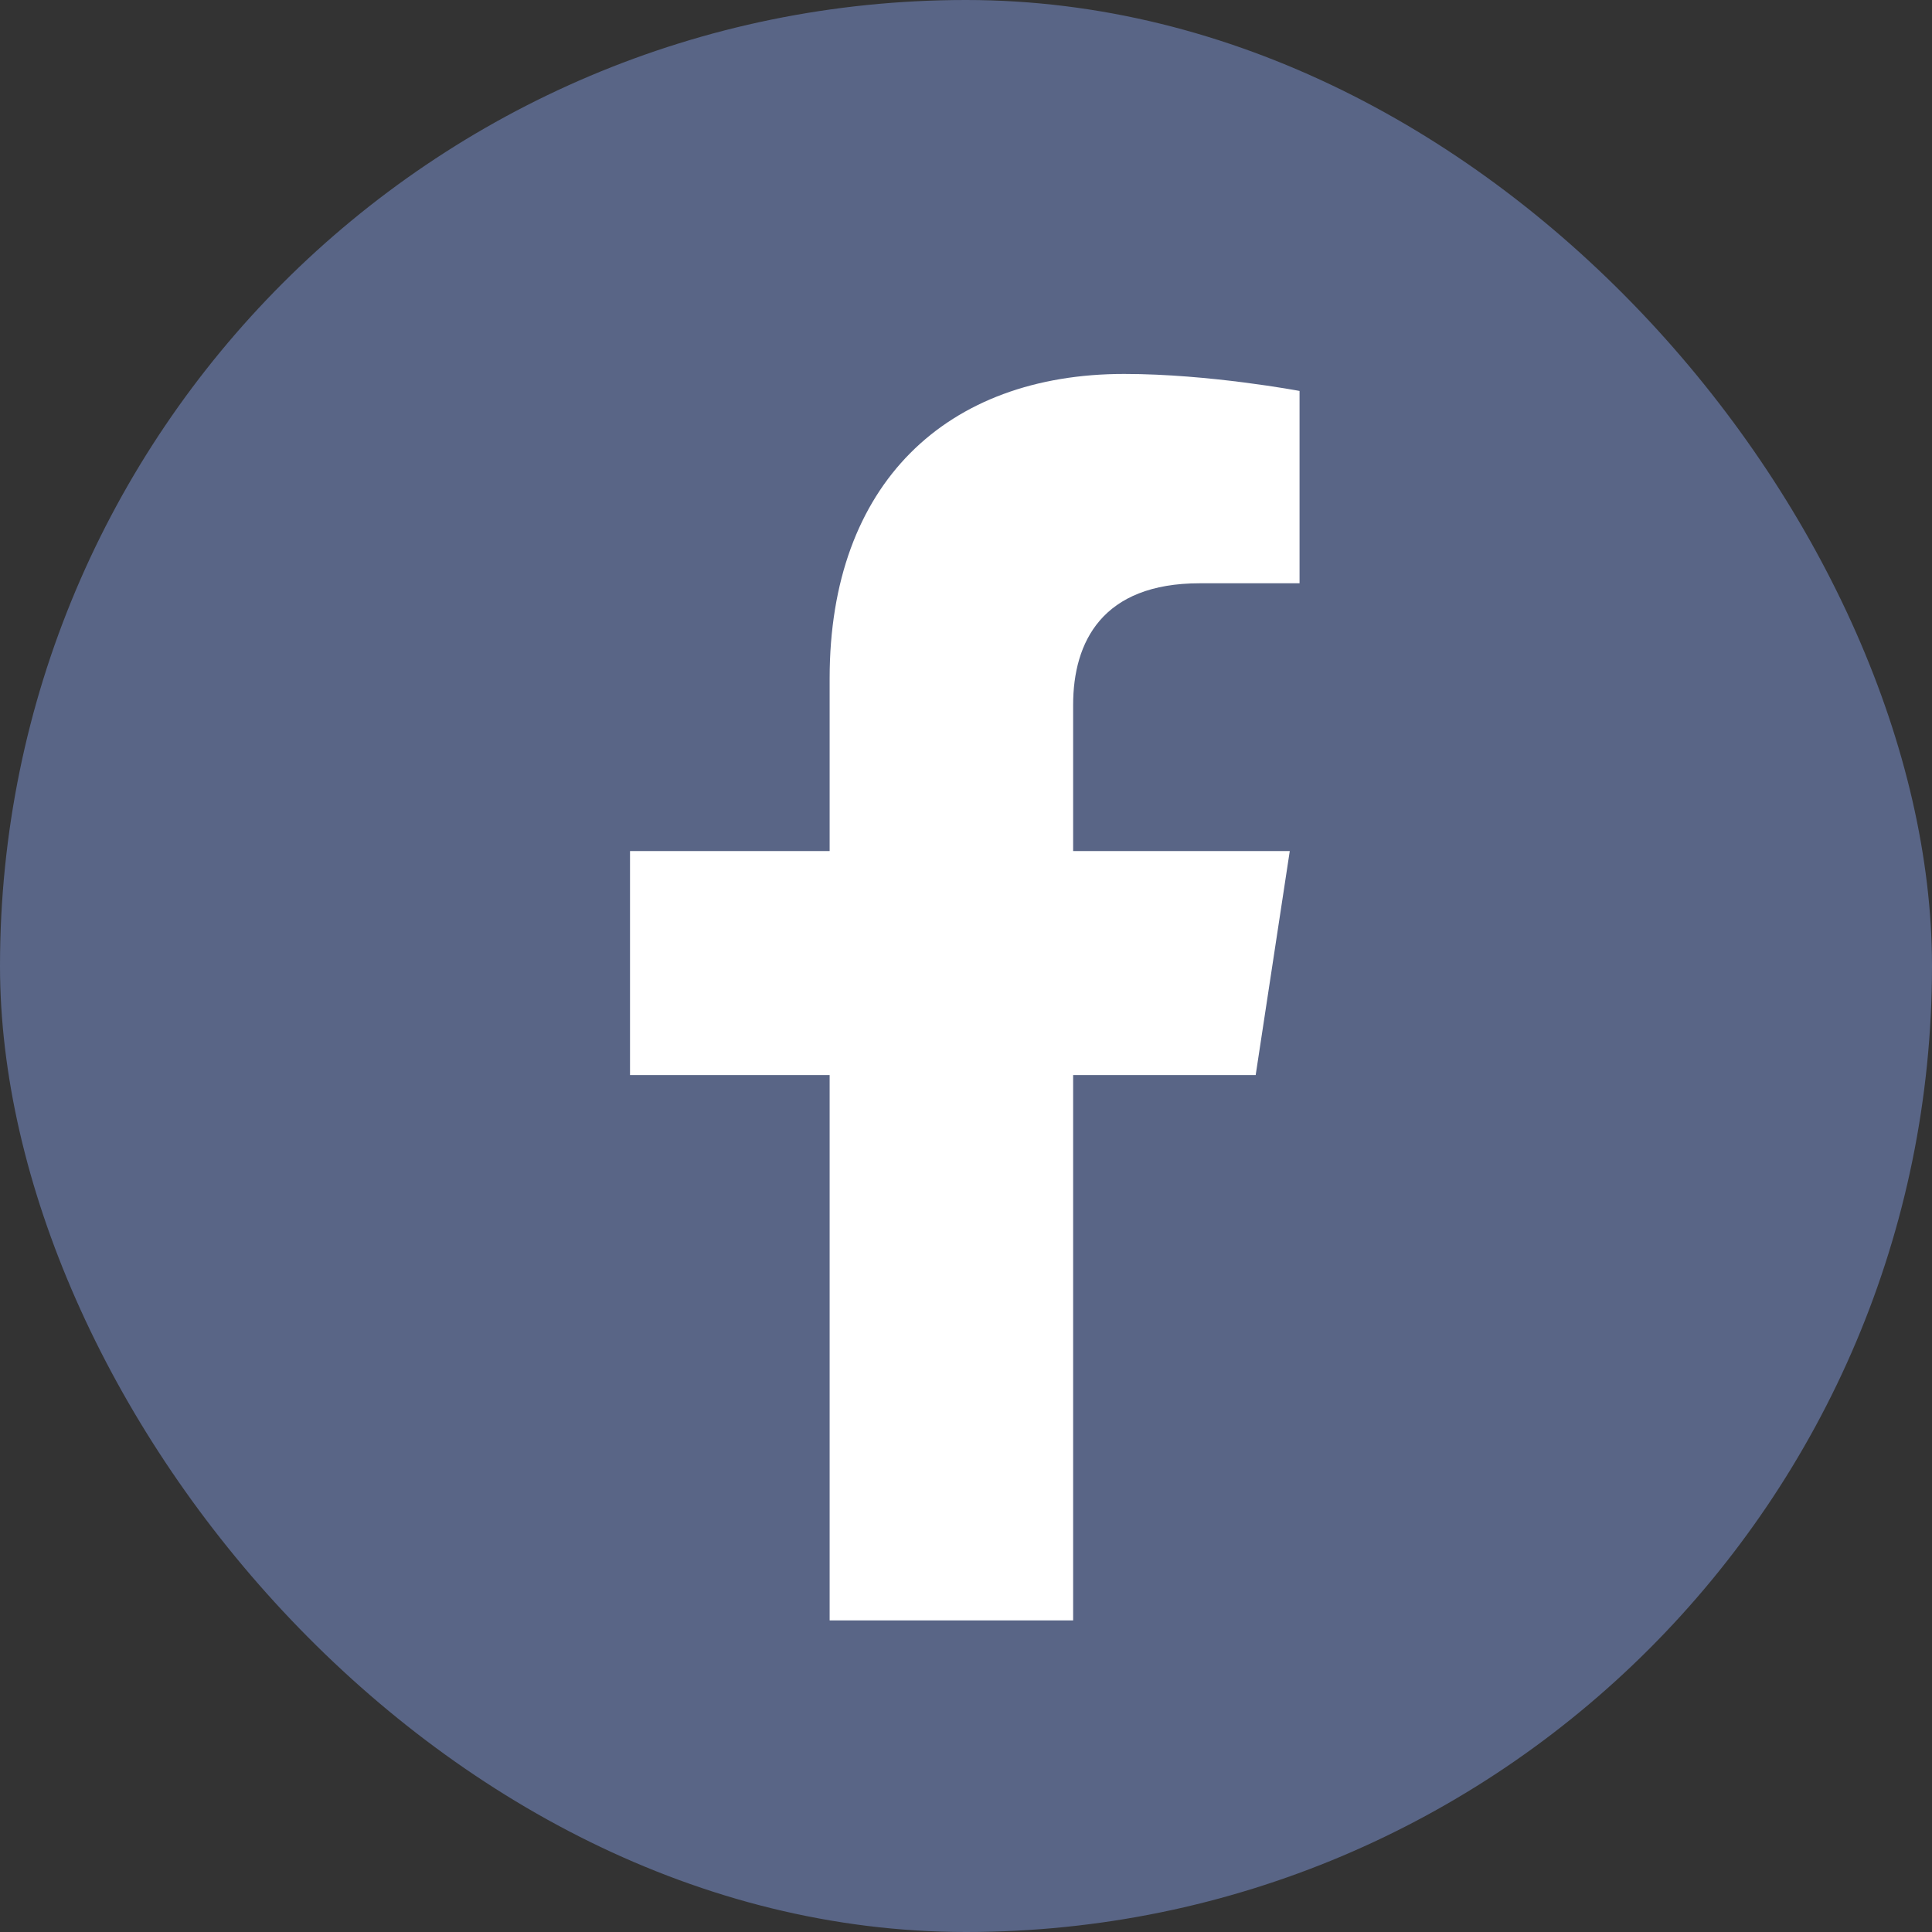
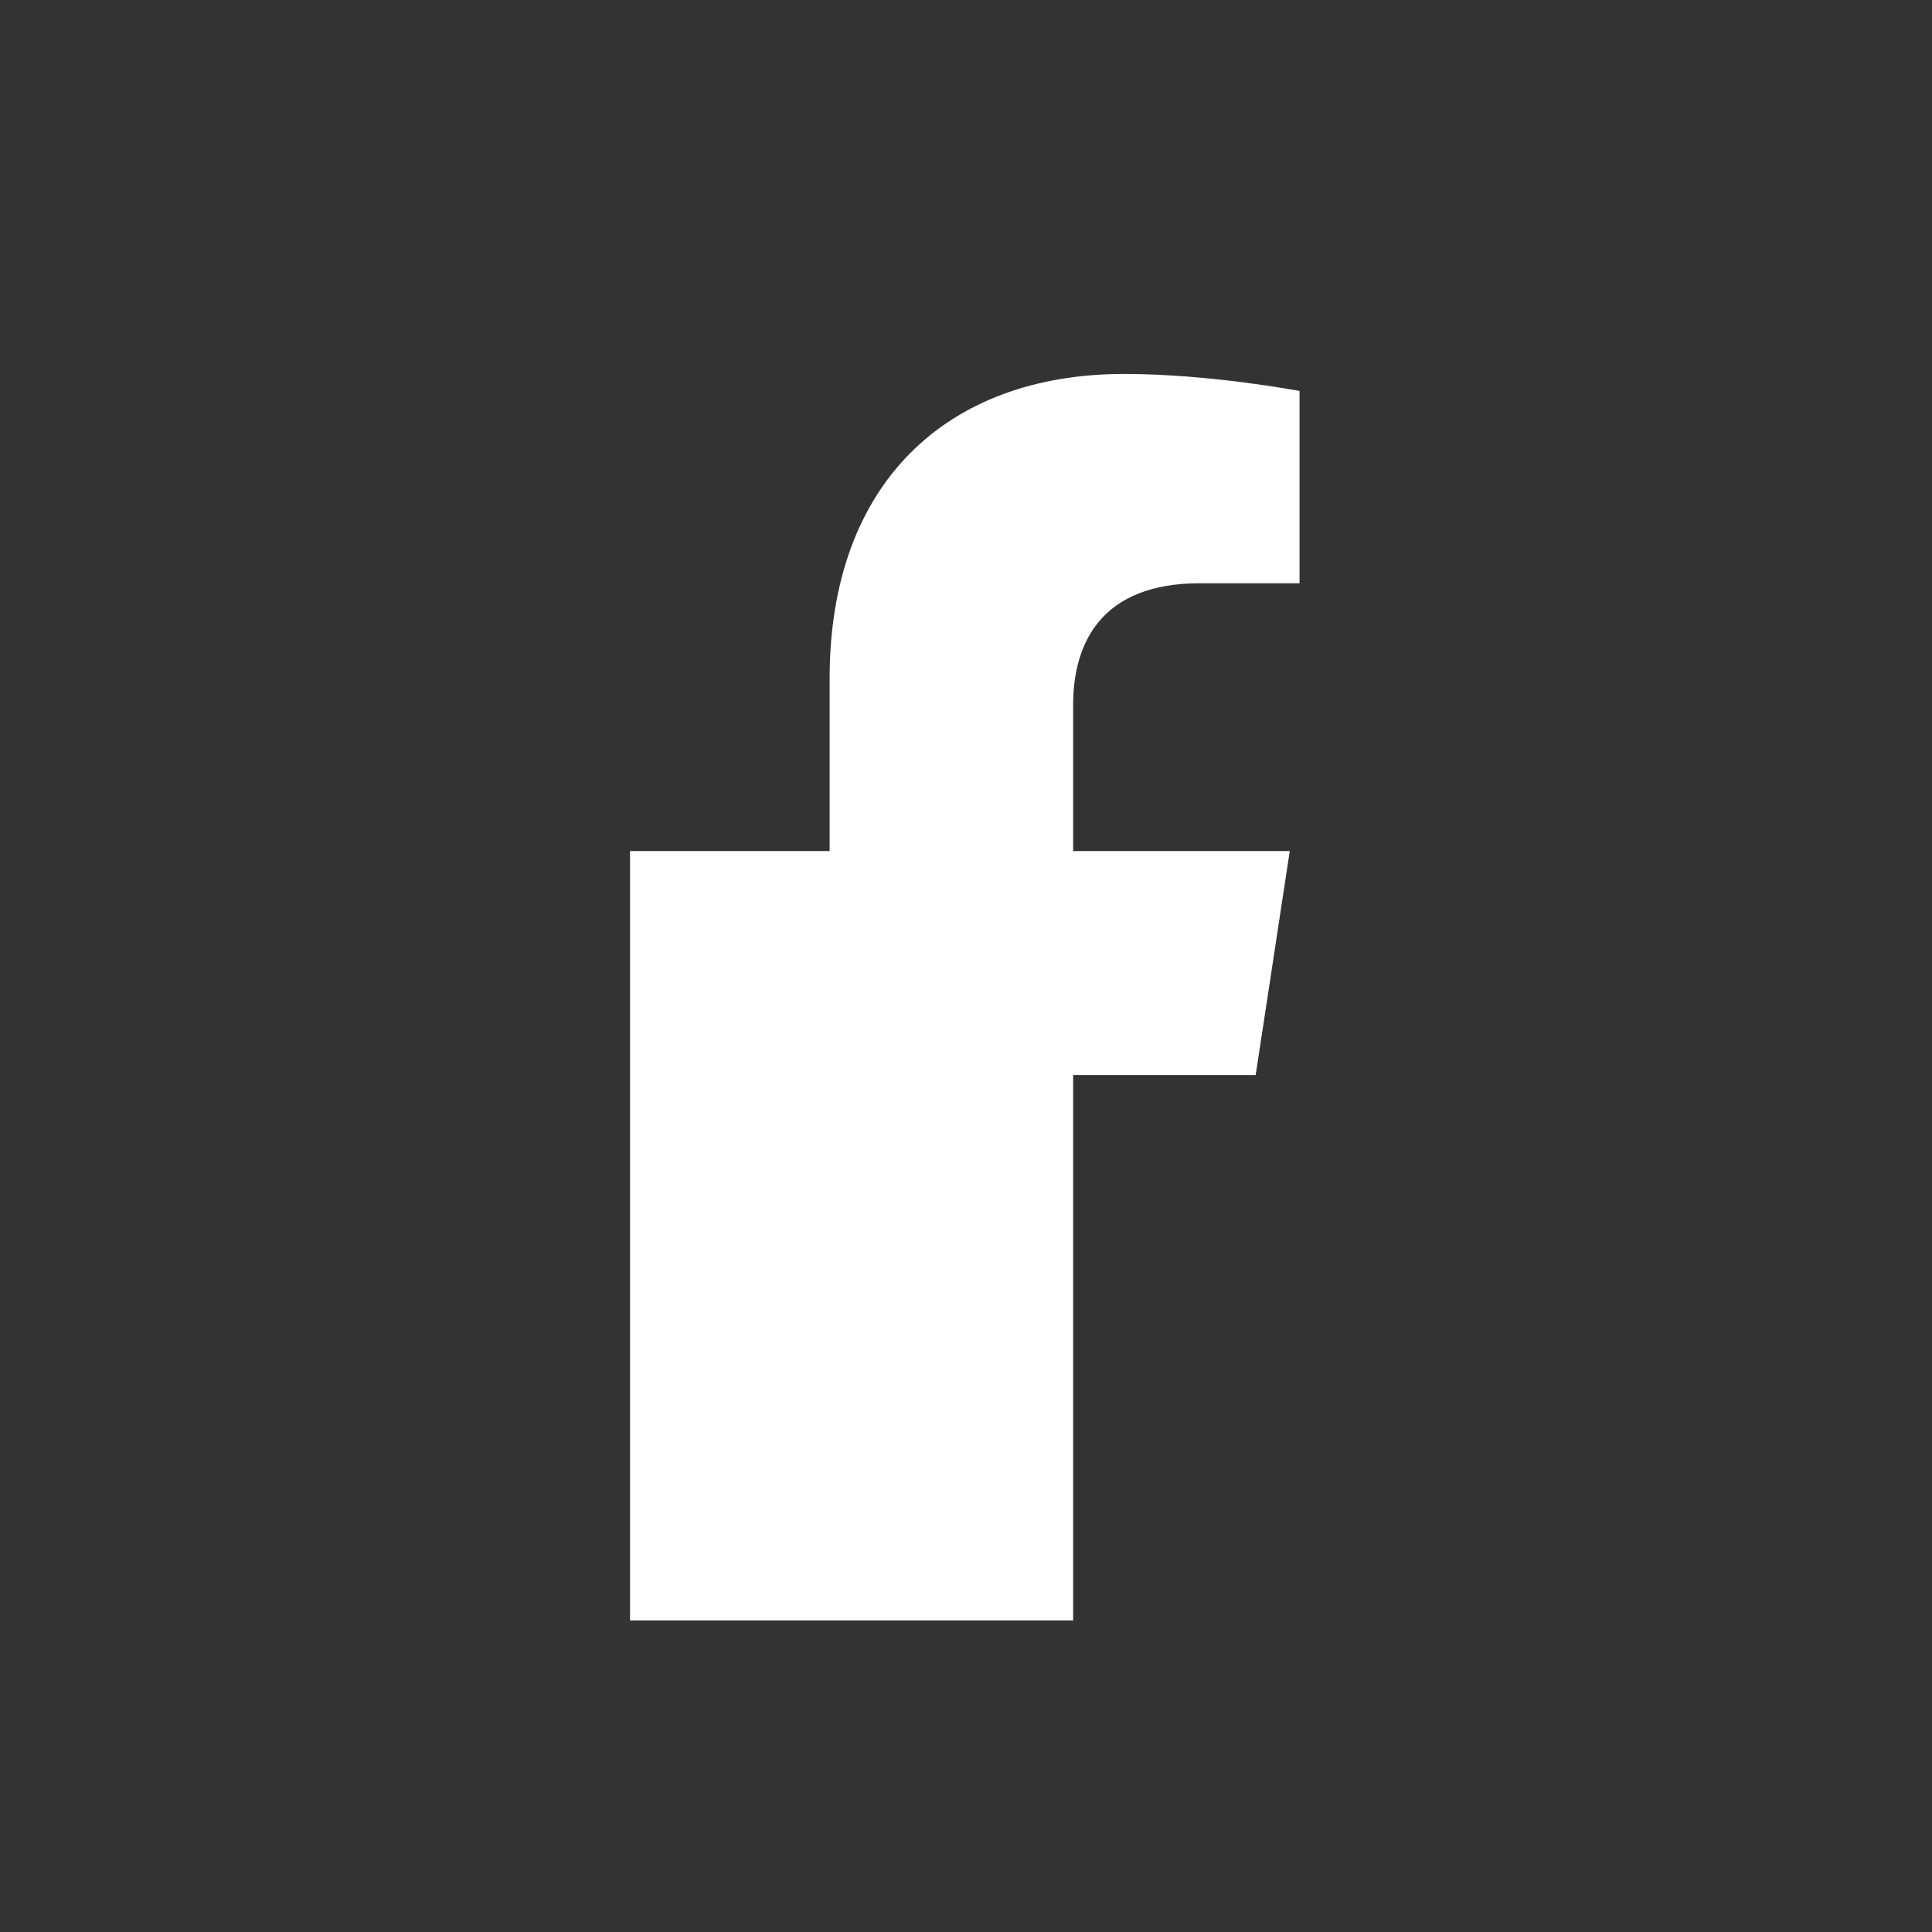
<svg xmlns="http://www.w3.org/2000/svg" width="31" height="31" viewBox="0 0 31 31" fill="none">
  <rect x="0" y="0" width="31" height="31" fill="#333333" stroke="none" />
-   <rect width="31" height="31" rx="15.5" fill="#596586" />
-   <path d="M20.148 17.25H17.219V26H13.312V17.25H10.109V13.656H13.312V10.883C13.312 7.758 15.188 6 18.039 6C19.406 6 20.852 6.273 20.852 6.273V9.359H19.25C17.688 9.359 17.219 10.297 17.219 11.312V13.656H20.695L20.148 17.25Z" fill="white" />
+   <path d="M20.148 17.25H17.219V26H13.312H10.109V13.656H13.312V10.883C13.312 7.758 15.188 6 18.039 6C19.406 6 20.852 6.273 20.852 6.273V9.359H19.25C17.688 9.359 17.219 10.297 17.219 11.312V13.656H20.695L20.148 17.25Z" fill="white" />
</svg>